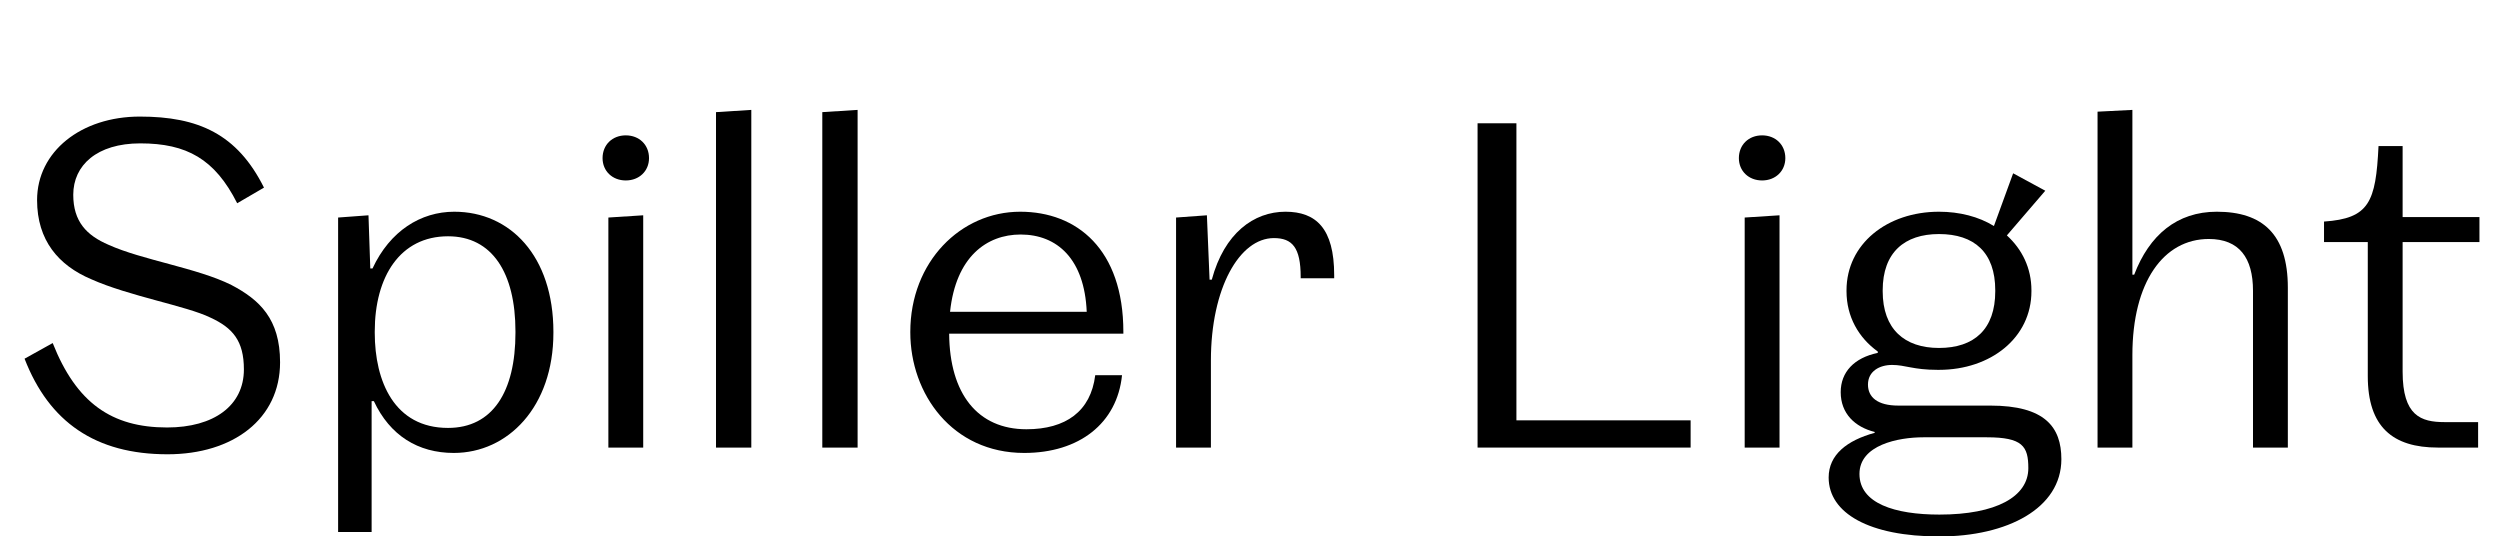
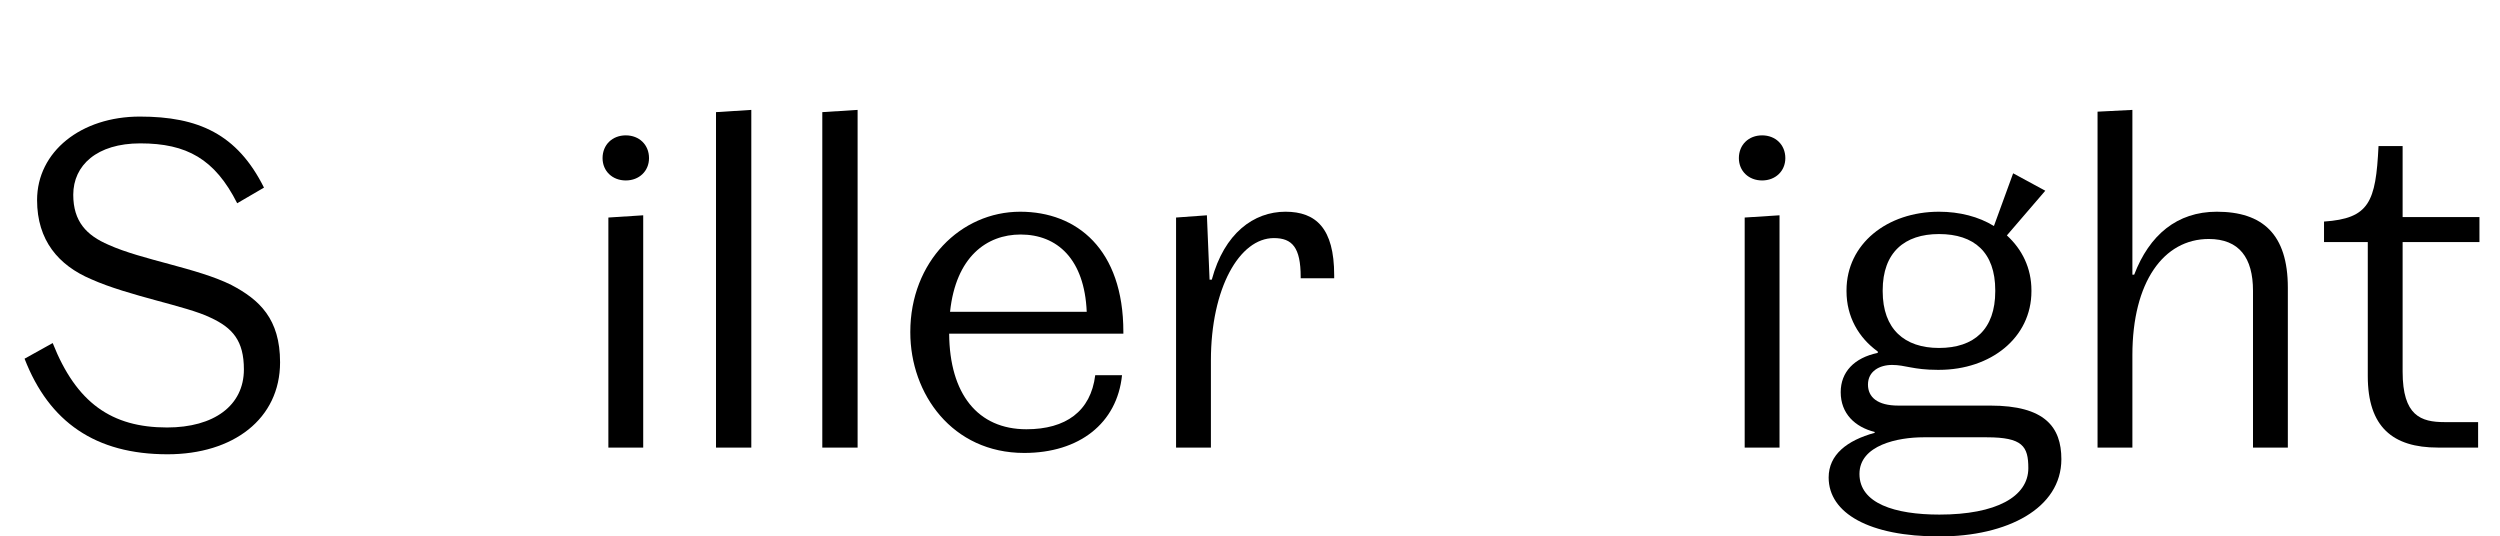
<svg xmlns="http://www.w3.org/2000/svg" xmlns:xlink="http://www.w3.org/1999/xlink" width="1432.812pt" height="307.203pt" viewBox="0 0 1432.812 307.203" version="1.1">
  <defs>
    <g>
      <symbol overflow="visible" id="glyph0-0">
        <path style="stroke:none;" d="M 0 0 L 102.406 0 L 102.406 -179.203 L 0 -179.203 Z M 12.797 -166.406 L 89.594 -166.406 L 89.594 -12.797 L 12.797 -12.797 Z M 12.797 -166.406 " />
      </symbol>
      <symbol overflow="visible" id="glyph0-1">
        <path style="stroke:none;" d="M 95.75 -11.516 C 64 -11.516 43.781 -25.594 30.203 -59.906 L 14.078 -50.938 C 28.156 -14.594 54.781 3.844 96 3.844 C 133.625 3.844 160.516 -16.391 160.516 -48.891 C 160.516 -73.734 148.734 -84.734 132.609 -93.188 C 113.156 -102.906 81.406 -107.516 62.203 -116.219 C 49.656 -121.594 41.984 -129.531 41.984 -144.891 C 41.984 -161.797 55.547 -174.344 80.391 -174.344 C 107.016 -174.344 123.141 -165.375 135.938 -140.031 L 151.297 -148.984 C 135.938 -179.719 113.656 -189.703 80.125 -189.703 C 46.594 -189.703 21.25 -169.734 21.25 -141.828 C 21.25 -118.781 33.531 -104.453 52.219 -96.516 C 73.984 -86.781 107.016 -81.156 120.578 -74.5 C 133.375 -68.609 139.781 -61.188 139.781 -44.797 C 139.781 -24.062 122.625 -11.516 95.75 -11.516 Z M 95.75 -11.516 " />
      </symbol>
      <symbol overflow="visible" id="glyph0-2">
-         <path style="stroke:none;" d="M 86.531 3.078 C 117.5 3.078 143.609 -23.297 143.609 -65.797 L 143.609 -66.297 C 143.609 -109.828 118.781 -135.172 86.781 -135.172 C 67.578 -135.172 49.922 -124.156 39.938 -102.656 L 38.656 -102.656 L 37.625 -133.125 L 20.219 -131.844 L 20.219 48.391 L 39.422 48.391 L 39.422 -26.625 L 40.703 -26.625 C 49.922 -6.906 66.047 3.078 86.531 3.078 Z M 121.859 -65.797 C 121.859 -32 108.797 -11.266 83.203 -11.266 C 52.484 -11.266 41.219 -37.891 41.219 -65.797 L 41.219 -66.562 C 41.219 -98.047 55.812 -121.094 83.203 -121.094 C 108.547 -121.094 121.859 -100.094 121.859 -66.562 Z M 121.859 -65.797 " />
-       </symbol>
+         </symbol>
      <symbol overflow="visible" id="glyph0-3">
        <path style="stroke:none;" d="M 31.234 -153.094 C 38.906 -153.094 44.547 -158.469 44.547 -165.891 C 44.547 -173.562 38.906 -178.938 31.234 -178.938 C 23.547 -178.938 17.922 -173.562 17.922 -165.891 C 17.922 -158.469 23.547 -153.094 31.234 -153.094 Z M 41.219 0 L 41.219 -133.125 L 21.25 -131.844 L 21.25 0 Z M 41.219 0 " />
      </symbol>
      <symbol overflow="visible" id="glyph0-4">
        <path style="stroke:none;" d="M 40.453 0 L 40.453 -193.531 L 20.219 -192.25 L 20.219 0 Z M 40.453 0 " />
      </symbol>
      <symbol overflow="visible" id="glyph0-5">
        <path style="stroke:none;" d="M 131.078 -41.469 L 115.719 -41.469 C 113.156 -20.734 98.812 -10.5 76.281 -10.5 C 48.391 -10.5 32.25 -30.719 32 -65.281 L 131.844 -65.281 L 131.844 -66.297 C 131.844 -113.656 105.219 -135.172 72.703 -135.172 C 38.656 -135.172 9.734 -106.5 9.734 -66.297 L 9.734 -66.047 C 9.734 -30.719 33.797 3.078 75.016 3.078 C 106.5 3.078 128.25 -13.828 131.078 -41.469 Z M 72.953 -122.109 C 93.953 -122.109 109.562 -108.031 110.844 -77.828 L 32.516 -77.828 C 35.844 -109.312 53.5 -122.109 72.953 -122.109 Z M 72.953 -122.109 " />
      </symbol>
      <symbol overflow="visible" id="glyph0-6">
        <path style="stroke:none;" d="M 110.844 -98.812 C 110.844 -125.703 100.359 -135.172 82.938 -135.172 C 64.766 -135.172 47.875 -122.875 40.703 -96.25 L 39.422 -96.25 L 37.891 -133.125 L 20.219 -131.844 L 20.219 0 L 40.188 0 L 40.188 -49.922 C 40.188 -91.391 56.578 -120.062 76.281 -120.062 C 86.781 -120.062 91.641 -114.688 91.641 -97.797 L 91.641 -97.031 L 110.844 -97.031 Z M 110.844 -98.812 " />
      </symbol>
      <symbol overflow="visible" id="glyph0-7">
-         <path style="stroke:none;" d="" />
-       </symbol>
+         </symbol>
      <symbol overflow="visible" id="glyph0-8">
-         <path style="stroke:none;" d="M 47.609 -15.609 L 47.609 -185.859 L 25.344 -185.859 L 25.344 0 L 147.453 0 L 147.453 -15.609 Z M 47.609 -15.609 " />
-       </symbol>
+         </symbol>
      <symbol overflow="visible" id="glyph0-9">
        <path style="stroke:none;" d="M 122.875 -89.594 L 122.875 -90.109 C 122.875 -102.906 117.5 -113.656 108.797 -121.594 L 130.812 -147.203 L 112.391 -157.188 L 101.375 -126.969 C 92.672 -132.359 81.656 -135.172 69.891 -135.172 C 40.188 -135.172 16.891 -116.734 16.891 -90.109 L 16.891 -89.594 C 16.891 -75.016 23.812 -62.969 34.812 -55.047 L 34.812 -54.266 C 21.25 -51.453 13.562 -43.266 13.562 -31.75 C 13.562 -19.453 21.766 -11.781 33.031 -8.953 L 33.031 -8.453 C 17.156 -4.094 6.656 4.094 6.656 17.156 C 6.656 37.625 29.953 50.938 70.141 50.938 C 109.062 50.938 140.031 34.812 140.031 6.656 C 140.031 -11.781 130.562 -24.062 99.328 -24.062 L 46.594 -24.062 C 34.562 -24.062 29.188 -28.922 29.188 -36.094 C 29.188 -43.781 35.844 -47.359 43.016 -47.359 C 50.688 -47.359 55.047 -44.547 69.125 -44.547 C 69.375 -44.547 69.625 -44.547 69.891 -44.547 C 99.578 -44.547 122.875 -62.969 122.875 -89.594 Z M 37.625 -89.594 L 37.625 -90.109 C 37.625 -111.875 50.172 -122.375 69.891 -122.375 C 90.109 -122.375 102.141 -111.875 102.141 -90.109 L 102.141 -89.594 C 102.141 -67.844 90.109 -57.094 69.891 -57.094 C 50.172 -57.094 37.625 -67.844 37.625 -89.594 Z M 24.312 15.109 C 24.312 -1.531 46.594 -5.891 60.922 -5.891 L 97.281 -5.891 C 117.766 -5.891 121.094 -0.766 121.094 11.781 C 121.094 28.156 102.656 38.406 70.141 38.406 C 44.547 38.406 24.312 32 24.312 15.109 Z M 24.312 15.109 " />
      </symbol>
      <symbol overflow="visible" id="glyph0-10">
        <path style="stroke:none;" d="M 20.219 -192.516 L 20.219 0 L 40.188 0 L 40.188 -52.984 C 40.188 -94.969 58.109 -119.547 83.969 -119.547 C 101.375 -119.547 109.312 -108.797 109.312 -89.859 L 109.312 0 L 129.281 0 L 129.281 -91.641 C 129.281 -122.375 114.688 -135.172 88.578 -135.172 C 65.797 -135.172 49.922 -121.859 41.219 -99.078 L 40.188 -99.078 L 40.188 -193.531 Z M 20.219 -192.516 " />
      </symbol>
      <symbol overflow="visible" id="glyph0-11">
        <path style="stroke:none;" d="M 47.609 -172.797 L 33.797 -172.797 C 32.25 -140.547 28.422 -131.328 2.562 -129.531 L 2.562 -117.766 L 27.641 -117.766 L 27.641 -40.953 C 27.641 -11.781 41.984 0 67.844 0 L 90.875 0 L 90.875 -14.594 L 71.688 -14.594 C 58.109 -14.594 47.609 -18.172 47.609 -43.516 L 47.609 -117.766 L 91.641 -117.766 L 91.641 -132.094 L 47.609 -132.094 Z M 47.609 -172.797 " />
      </symbol>
    </g>
  </defs>
  <g id="surface1">
    <g style="fill:rgb(0%,0%,0%);fill-opacity:1;">
      <use xlink:href="#glyph0-1" x="0" y="256.516" />
      <use xlink:href="#glyph0-2" x="173.562" y="256.516" />
      <use xlink:href="#glyph0-3" x="327.422" y="256.516" />
      <use xlink:href="#glyph0-4" x="390.141" y="256.516" />
      <use xlink:href="#glyph0-4" x="451.062" y="256.516" />
      <use xlink:href="#glyph0-5" x="511.984" y="256.516" />
      <use xlink:href="#glyph0-6" x="653.812" y="256.516" />
      <use xlink:href="#glyph0-7" x="768.75" y="256.516" />
      <use xlink:href="#glyph0-8" x="821.484" y="256.516" />
      <use xlink:href="#glyph0-3" x="978.672" y="256.516" />
      <use xlink:href="#glyph0-9" x="1041.391" y="256.516" />
      <use xlink:href="#glyph0-10" x="1181.938" y="256.516" />
      <use xlink:href="#glyph0-11" x="1329.391" y="256.516" />
    </g>
  </g>
</svg>